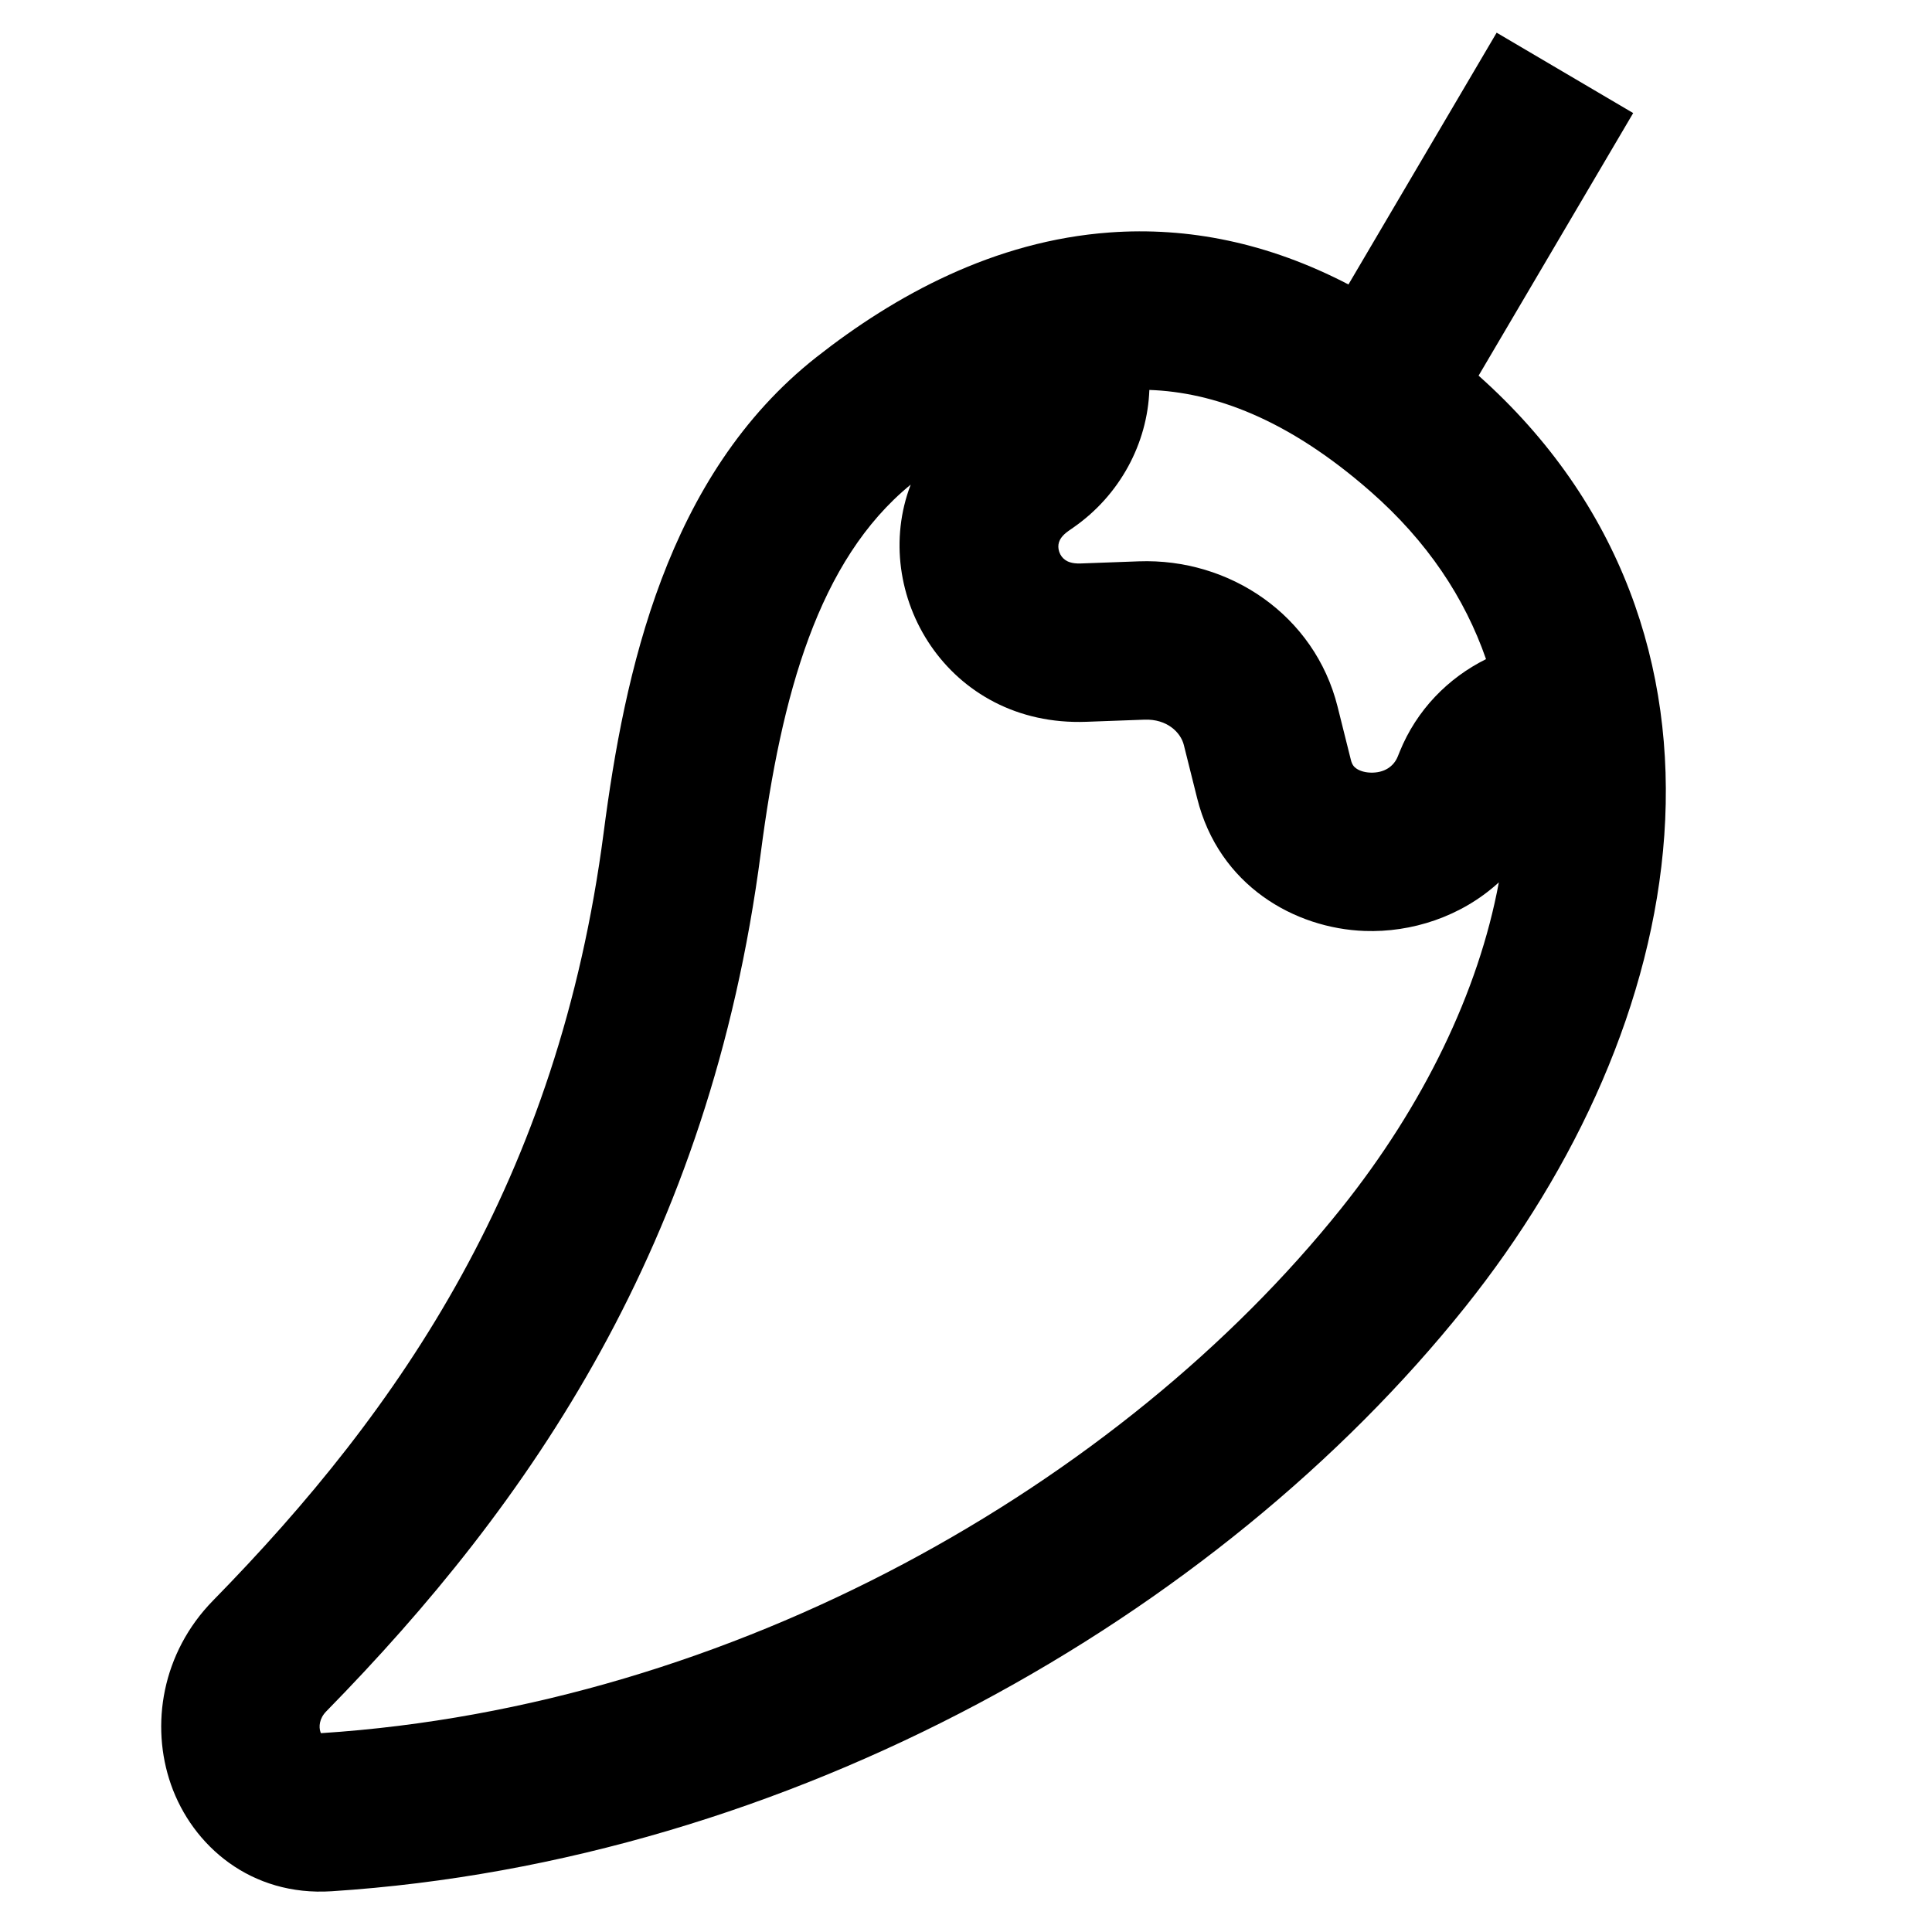
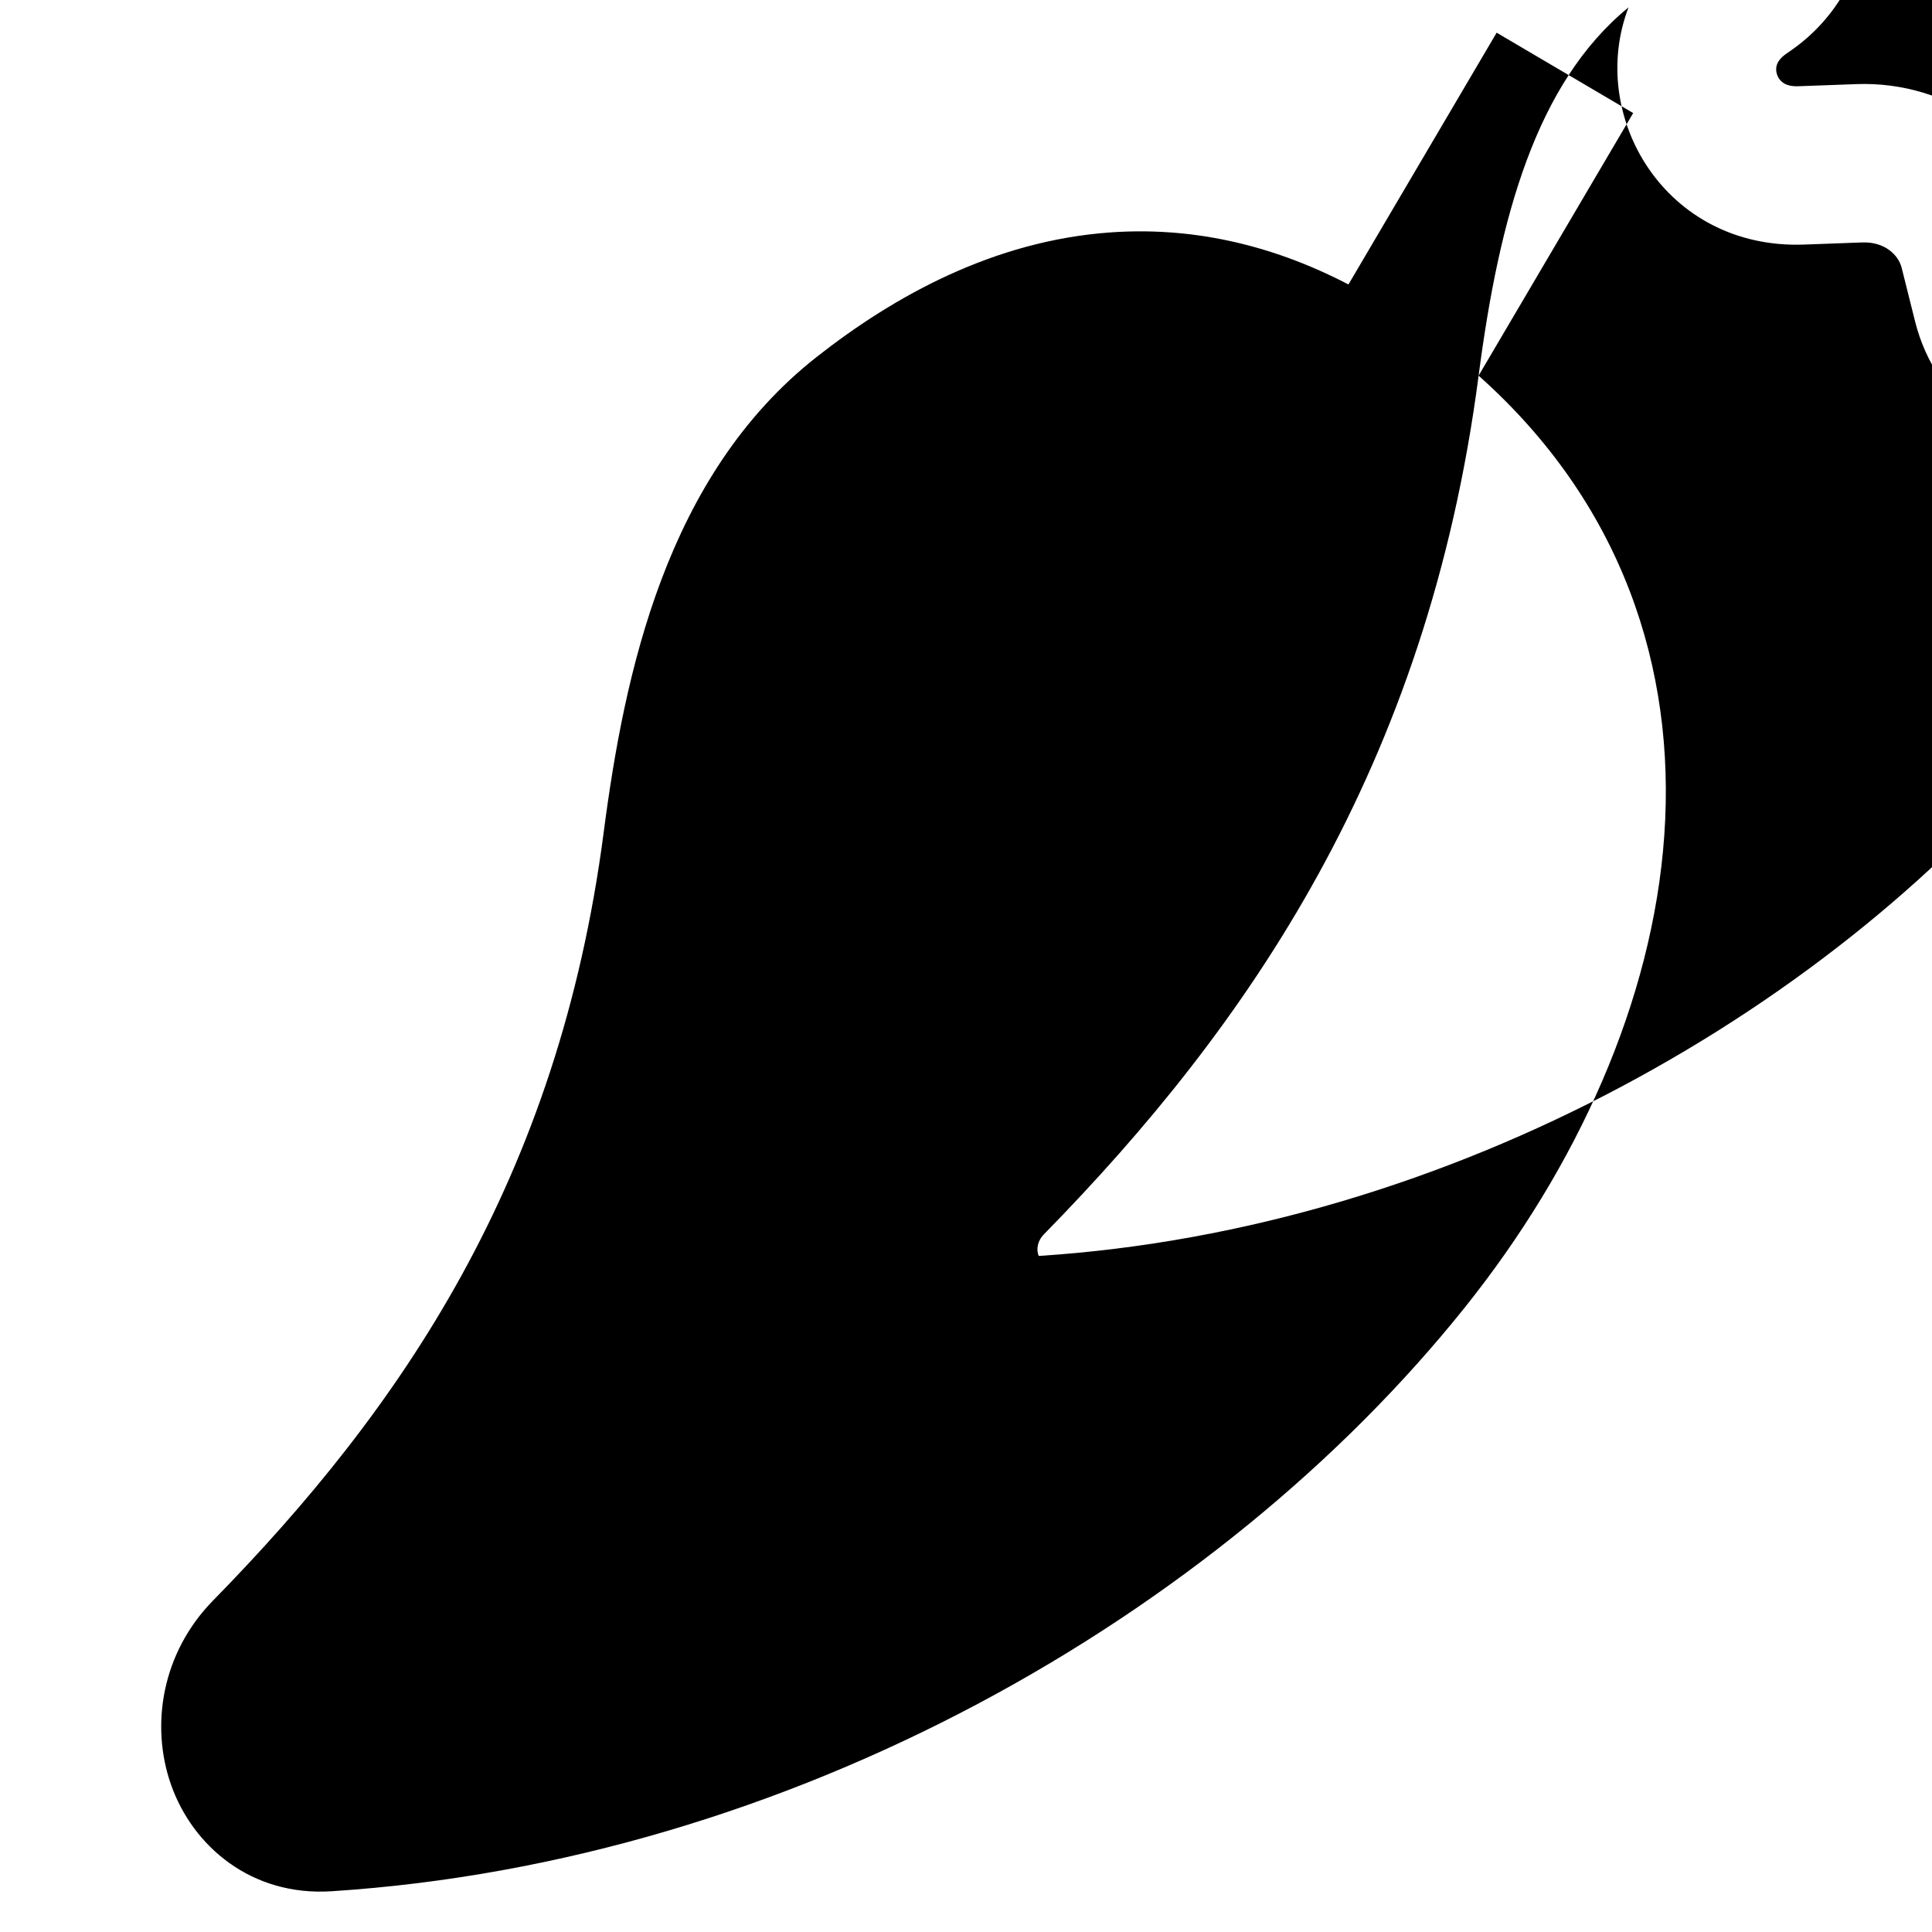
<svg xmlns="http://www.w3.org/2000/svg" fill="#000000" width="800px" height="800px" version="1.1" viewBox="144 144 512 512">
-   <path d="m535.85 243.54 40.961-69.578-36.184-21.301-39.273 66.723c-21.371-11.121-42.617-15.277-63.246-13.781-30.664 2.219-56.988 16.711-77.723 33.023-39.836 31.344-50.898 83.742-56.402 125.96-12.008 92.121-53.734 152.75-103.53 203.58-13.566 13.852-16.656 33.031-11.141 48.762 5.707 16.266 21.211 29.656 42.578 28.273 121.62-7.871 234.99-73.027 300.34-154.76 29.625-37.047 49.754-81.117 52.828-125.11 3.098-44.332-11.289-88.008-49.215-121.78zm-190.23 126.47c5.453-41.84 15.219-77.551 39.727-97.582-11.039 28.793 9.762 64.203 46.539 62.855l15.426-0.566c5.945-0.219 9.582 3.356 10.418 6.715l3.539 14.148c5.781 23.129 25.855 34.469 44.387 35.133 12.309 0.438 25.527-3.703 35.551-12.875-5.371 29.012-20 59.172-41.754 86.379-58.293 72.898-160.93 132-270.27 139.08l-0.133 0.008c-0.039-0.074-0.078-0.168-0.117-0.281-0.484-1.383-0.332-3.598 1.516-5.481 53.93-55.059 101.63-123.65 115.17-227.54zm161.59-95.754c15.035 13.184 24.984 28.219 30.602 44.422-10.039 4.988-18.387 13.438-22.891 24.566l-0.5 1.238c-1.066 2.629-3.582 4.402-7.262 4.269-1.762-0.062-3.055-0.605-3.781-1.137-0.555-0.398-1.062-0.957-1.375-2.215l-3.535-14.148c-6.051-24.195-28.598-39.375-52.688-38.492l-15.426 0.566c-2.293 0.082-3.477-0.516-4.07-0.938-0.707-0.496-1.27-1.242-1.578-2.152-0.309-0.91-0.297-1.797-0.059-2.551 0.199-0.617 0.734-1.754 2.582-3.031l1.129-0.785c12.465-8.629 19.719-22.383 20.234-36.531 16.863 0.594 36.449 7.477 58.617 26.918z" fill-rule="evenodd" />
+   <path d="m535.85 243.54 40.961-69.578-36.184-21.301-39.273 66.723c-21.371-11.121-42.617-15.277-63.246-13.781-30.664 2.219-56.988 16.711-77.723 33.023-39.836 31.344-50.898 83.742-56.402 125.96-12.008 92.121-53.734 152.75-103.53 203.58-13.566 13.852-16.656 33.031-11.141 48.762 5.707 16.266 21.211 29.656 42.578 28.273 121.62-7.871 234.99-73.027 300.34-154.76 29.625-37.047 49.754-81.117 52.828-125.11 3.098-44.332-11.289-88.008-49.215-121.78zc5.453-41.84 15.219-77.551 39.727-97.582-11.039 28.793 9.762 64.203 46.539 62.855l15.426-0.566c5.945-0.219 9.582 3.356 10.418 6.715l3.539 14.148c5.781 23.129 25.855 34.469 44.387 35.133 12.309 0.438 25.527-3.703 35.551-12.875-5.371 29.012-20 59.172-41.754 86.379-58.293 72.898-160.93 132-270.27 139.08l-0.133 0.008c-0.039-0.074-0.078-0.168-0.117-0.281-0.484-1.383-0.332-3.598 1.516-5.481 53.93-55.059 101.63-123.65 115.17-227.54zm161.59-95.754c15.035 13.184 24.984 28.219 30.602 44.422-10.039 4.988-18.387 13.438-22.891 24.566l-0.5 1.238c-1.066 2.629-3.582 4.402-7.262 4.269-1.762-0.062-3.055-0.605-3.781-1.137-0.555-0.398-1.062-0.957-1.375-2.215l-3.535-14.148c-6.051-24.195-28.598-39.375-52.688-38.492l-15.426 0.566c-2.293 0.082-3.477-0.516-4.07-0.938-0.707-0.496-1.27-1.242-1.578-2.152-0.309-0.91-0.297-1.797-0.059-2.551 0.199-0.617 0.734-1.754 2.582-3.031l1.129-0.785c12.465-8.629 19.719-22.383 20.234-36.531 16.863 0.594 36.449 7.477 58.617 26.918z" fill-rule="evenodd" />
</svg>